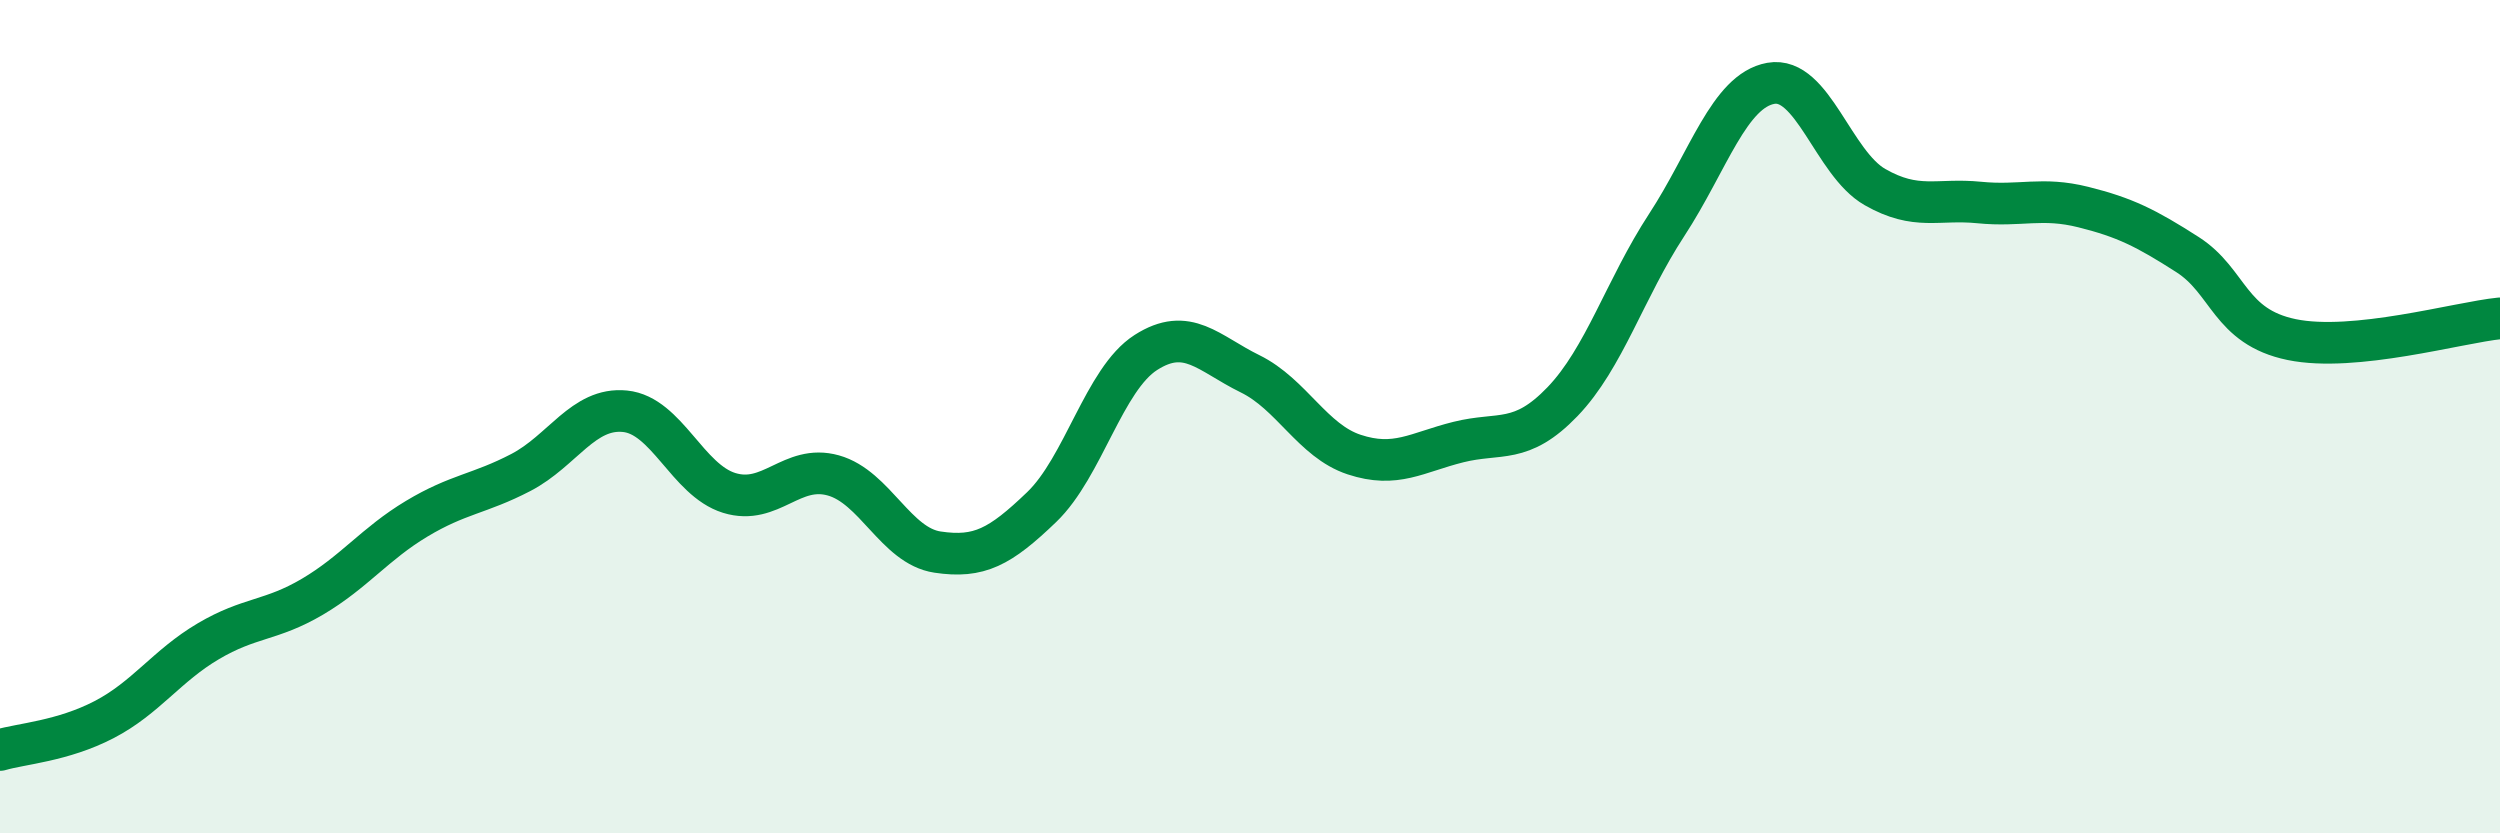
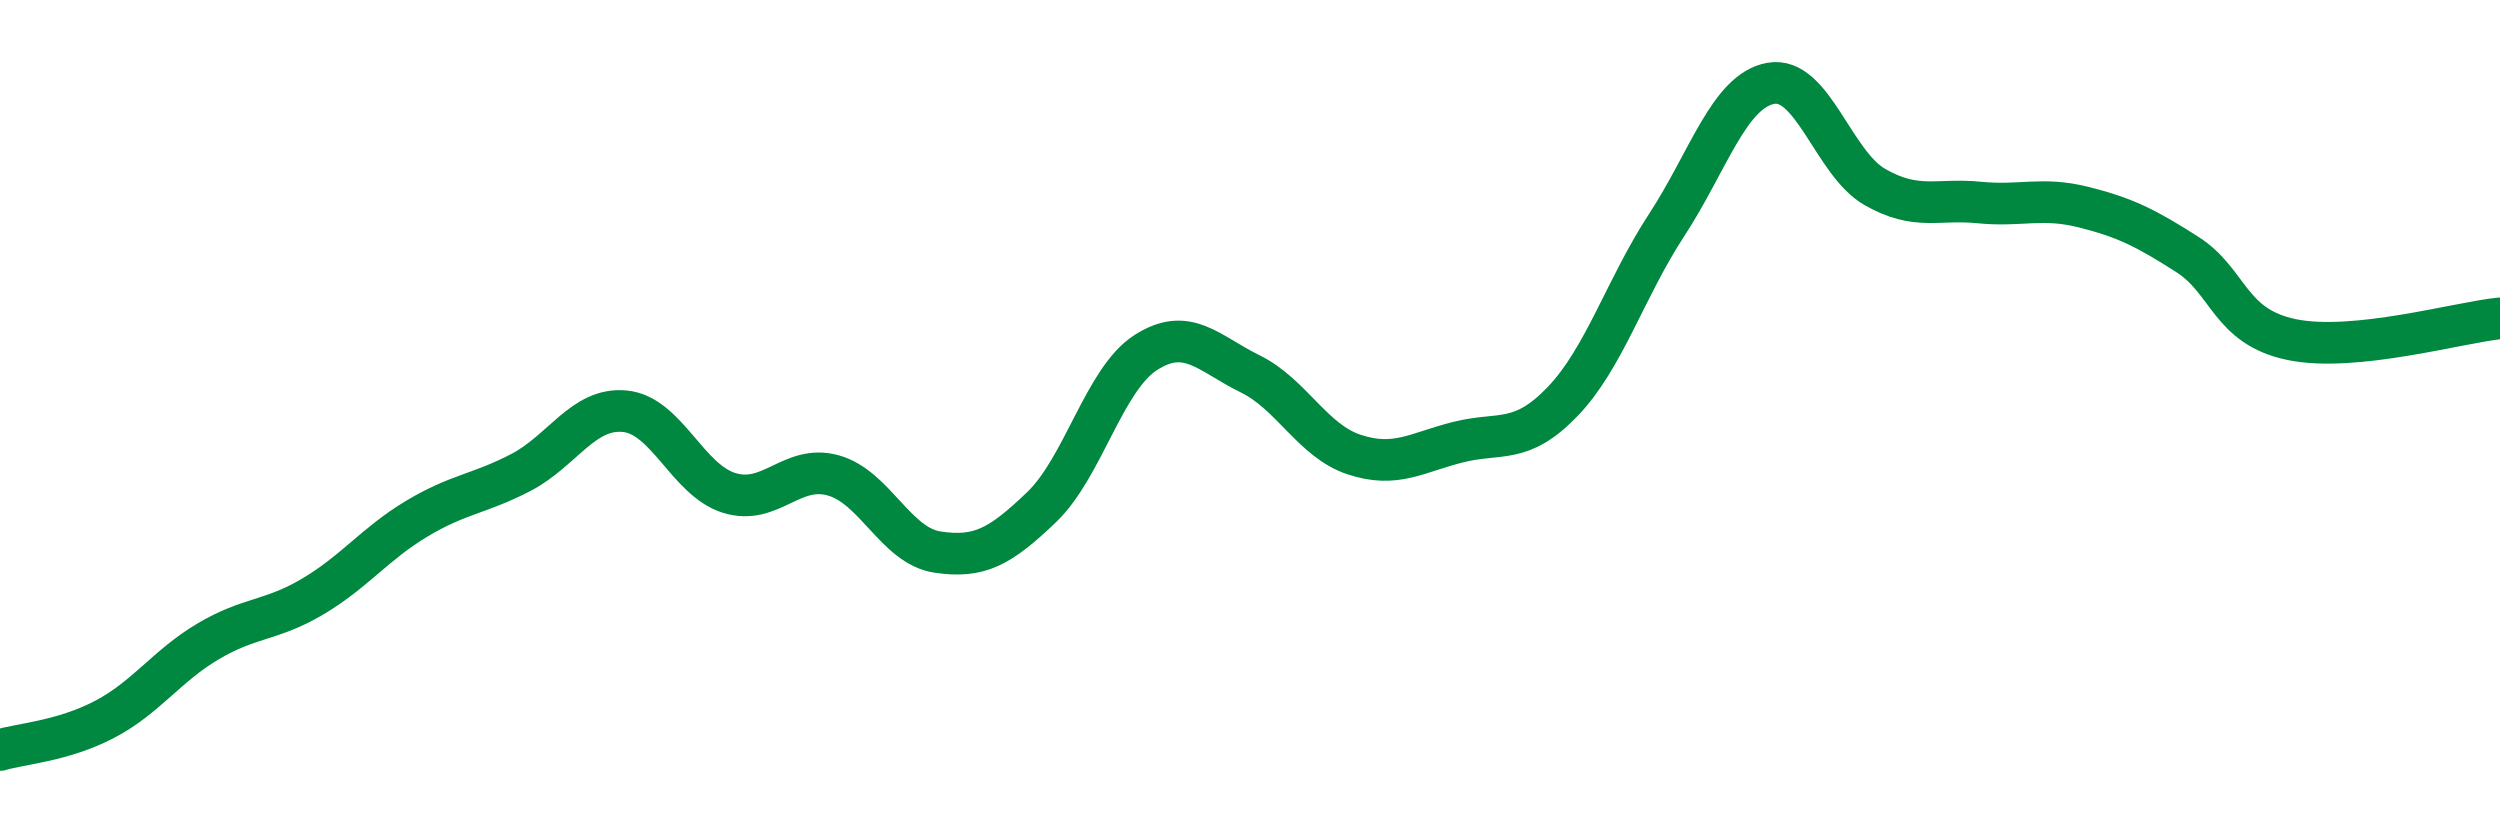
<svg xmlns="http://www.w3.org/2000/svg" width="60" height="20" viewBox="0 0 60 20">
-   <path d="M 0,18 C 0.5,17.85 1.5,17.79 2.5,17.27 C 3.5,16.75 4,15.98 5,15.39 C 6,14.8 6.5,14.91 7.5,14.32 C 8.5,13.73 9,13.05 10,12.45 C 11,11.85 11.5,11.86 12.5,11.34 C 13.5,10.82 14,9.77 15,9.87 C 16,9.97 16.5,11.52 17.5,11.83 C 18.5,12.14 19,11.13 20,11.41 C 21,11.69 21.5,13.1 22.5,13.25 C 23.5,13.4 24,13.13 25,12.17 C 26,11.21 26.5,9.1 27.5,8.46 C 28.5,7.82 29,8.48 30,8.97 C 31,9.46 31.5,10.58 32.5,10.91 C 33.5,11.24 34,10.86 35,10.61 C 36,10.36 36.5,10.68 37.5,9.64 C 38.5,8.6 39,6.93 40,5.4 C 41,3.87 41.5,2.18 42.5,2 C 43.5,1.82 44,3.92 45,4.49 C 46,5.06 46.5,4.76 47.5,4.86 C 48.5,4.96 49,4.72 50,4.97 C 51,5.22 51.5,5.47 52.5,6.11 C 53.5,6.75 53.5,7.84 55,8.15 C 56.5,8.46 59,7.74 60,7.64L60 20L0 20Z" fill="#008740" opacity="0.1" stroke-linecap="round" stroke-linejoin="round" />
  <path d="M 0,18 C 0.5,17.85 1.5,17.79 2.5,17.27 C 3.5,16.75 4,15.98 5,15.39 C 6,14.8 6.5,14.91 7.5,14.32 C 8.5,13.73 9,13.05 10,12.45 C 11,11.85 11.5,11.86 12.5,11.34 C 13.5,10.82 14,9.77 15,9.87 C 16,9.97 16.5,11.52 17.5,11.83 C 18.5,12.14 19,11.13 20,11.41 C 21,11.69 21.5,13.1 22.5,13.25 C 23.5,13.4 24,13.13 25,12.17 C 26,11.21 26.5,9.1 27.5,8.46 C 28.5,7.82 29,8.48 30,8.97 C 31,9.46 31.5,10.58 32.5,10.91 C 33.5,11.24 34,10.86 35,10.61 C 36,10.36 36.5,10.68 37.5,9.64 C 38.5,8.6 39,6.93 40,5.4 C 41,3.87 41.5,2.18 42.5,2 C 43.5,1.82 44,3.92 45,4.49 C 46,5.06 46.5,4.76 47.5,4.86 C 48.5,4.96 49,4.72 50,4.97 C 51,5.22 51.5,5.47 52.5,6.11 C 53.5,6.75 53.5,7.84 55,8.15 C 56.5,8.46 59,7.74 60,7.64" stroke="#008740" stroke-width="1" fill="none" stroke-linecap="round" stroke-linejoin="round" />
</svg>